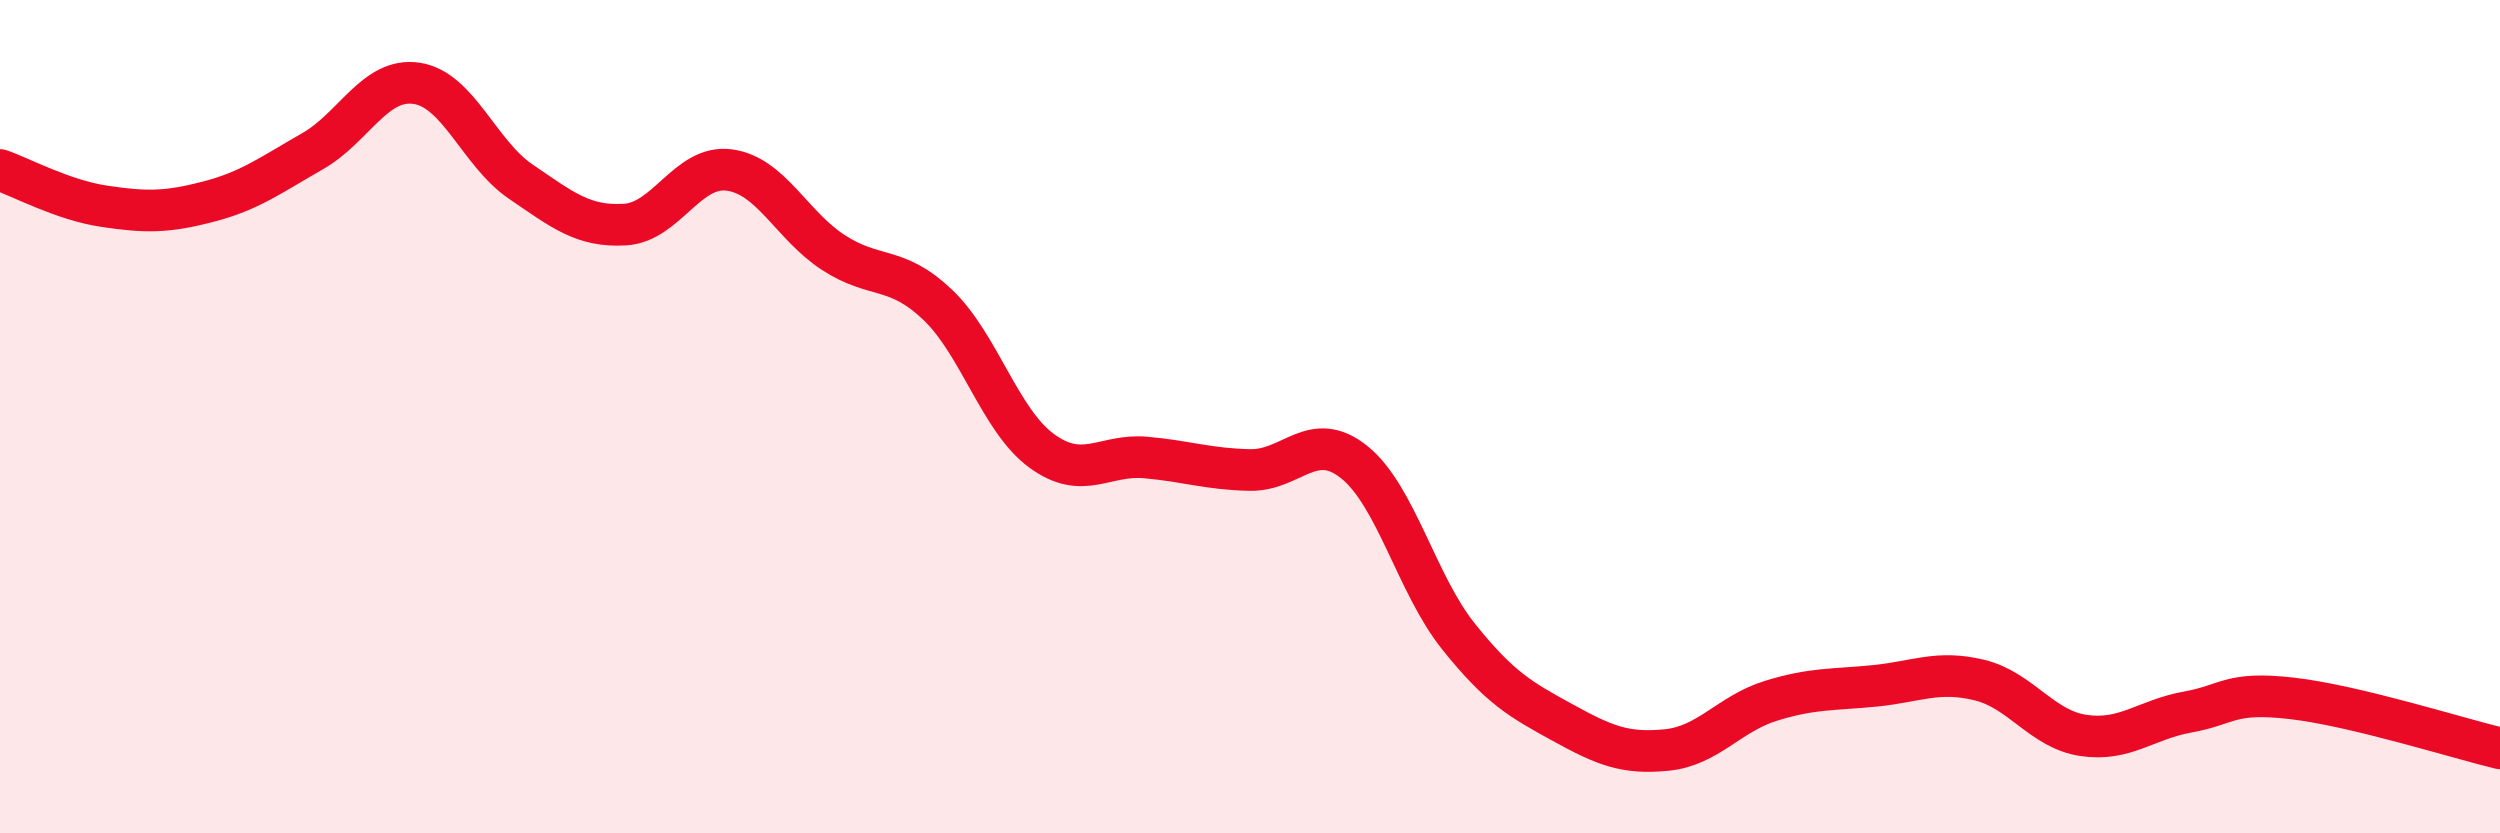
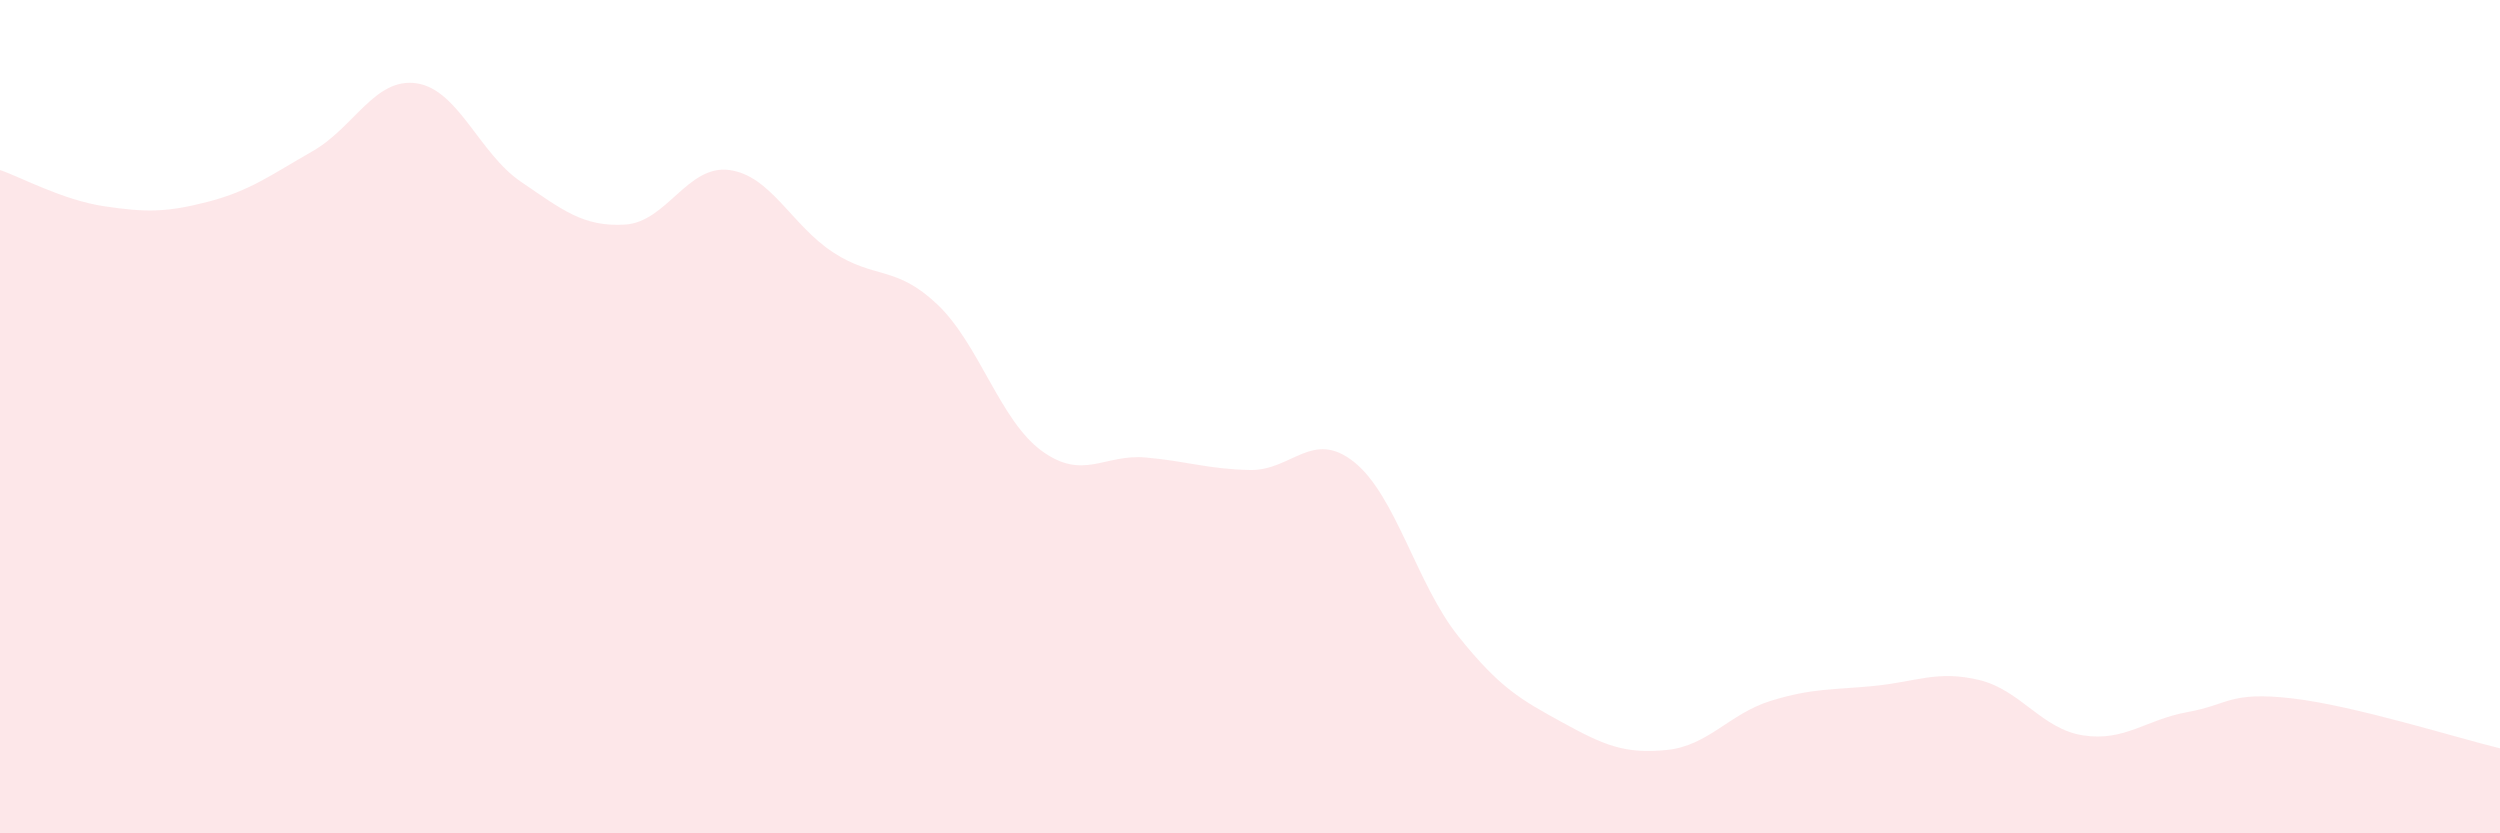
<svg xmlns="http://www.w3.org/2000/svg" width="60" height="20" viewBox="0 0 60 20">
  <path d="M 0,4.08 C 0.5,4.25 1.5,4.8 2.5,4.95 C 3.5,5.1 4,5.1 5,4.84 C 6,4.58 6.5,4.2 7.5,3.63 C 8.5,3.06 9,1.85 10,2 C 11,2.15 11.5,3.68 12.5,4.36 C 13.5,5.04 14,5.45 15,5.39 C 16,5.33 16.5,3.95 17.5,4.08 C 18.5,4.21 19,5.41 20,6.06 C 21,6.71 21.5,6.36 22.5,7.31 C 23.5,8.26 24,10.09 25,10.82 C 26,11.55 26.5,10.89 27.5,10.98 C 28.5,11.07 29,11.26 30,11.28 C 31,11.3 31.5,10.29 32.5,11.09 C 33.5,11.89 34,14.02 35,15.27 C 36,16.52 36.5,16.79 37.5,17.34 C 38.5,17.89 39,18.1 40,18 C 41,17.9 41.5,17.13 42.5,16.82 C 43.5,16.51 44,16.56 45,16.46 C 46,16.36 46.5,16.08 47.5,16.32 C 48.5,16.56 49,17.5 50,17.65 C 51,17.8 51.5,17.27 52.5,17.09 C 53.5,16.91 53.5,16.59 55,16.76 C 56.5,16.93 59,17.72 60,17.96L60 20L0 20Z" fill="#EB0A25" opacity="0.1" stroke-linecap="round" stroke-linejoin="round" />
-   <path d="M 0,4.08 C 0.5,4.25 1.5,4.8 2.5,4.95 C 3.5,5.1 4,5.1 5,4.84 C 6,4.58 6.5,4.2 7.5,3.63 C 8.5,3.06 9,1.85 10,2 C 11,2.15 11.5,3.68 12.5,4.36 C 13.5,5.04 14,5.45 15,5.39 C 16,5.33 16.5,3.95 17.5,4.08 C 18.5,4.21 19,5.41 20,6.06 C 21,6.71 21.5,6.36 22.5,7.31 C 23.5,8.26 24,10.09 25,10.82 C 26,11.55 26.5,10.89 27.5,10.98 C 28.5,11.07 29,11.26 30,11.28 C 31,11.3 31.5,10.29 32.5,11.09 C 33.5,11.89 34,14.02 35,15.27 C 36,16.52 36.5,16.79 37.5,17.34 C 38.5,17.89 39,18.1 40,18 C 41,17.9 41.5,17.13 42.5,16.82 C 43.5,16.51 44,16.56 45,16.46 C 46,16.36 46.5,16.08 47.5,16.32 C 48.5,16.56 49,17.5 50,17.65 C 51,17.8 51.5,17.27 52.5,17.09 C 53.5,16.91 53.5,16.59 55,16.76 C 56.5,16.93 59,17.72 60,17.96" stroke="#EB0A25" stroke-width="1" fill="none" stroke-linecap="round" stroke-linejoin="round" />
</svg>